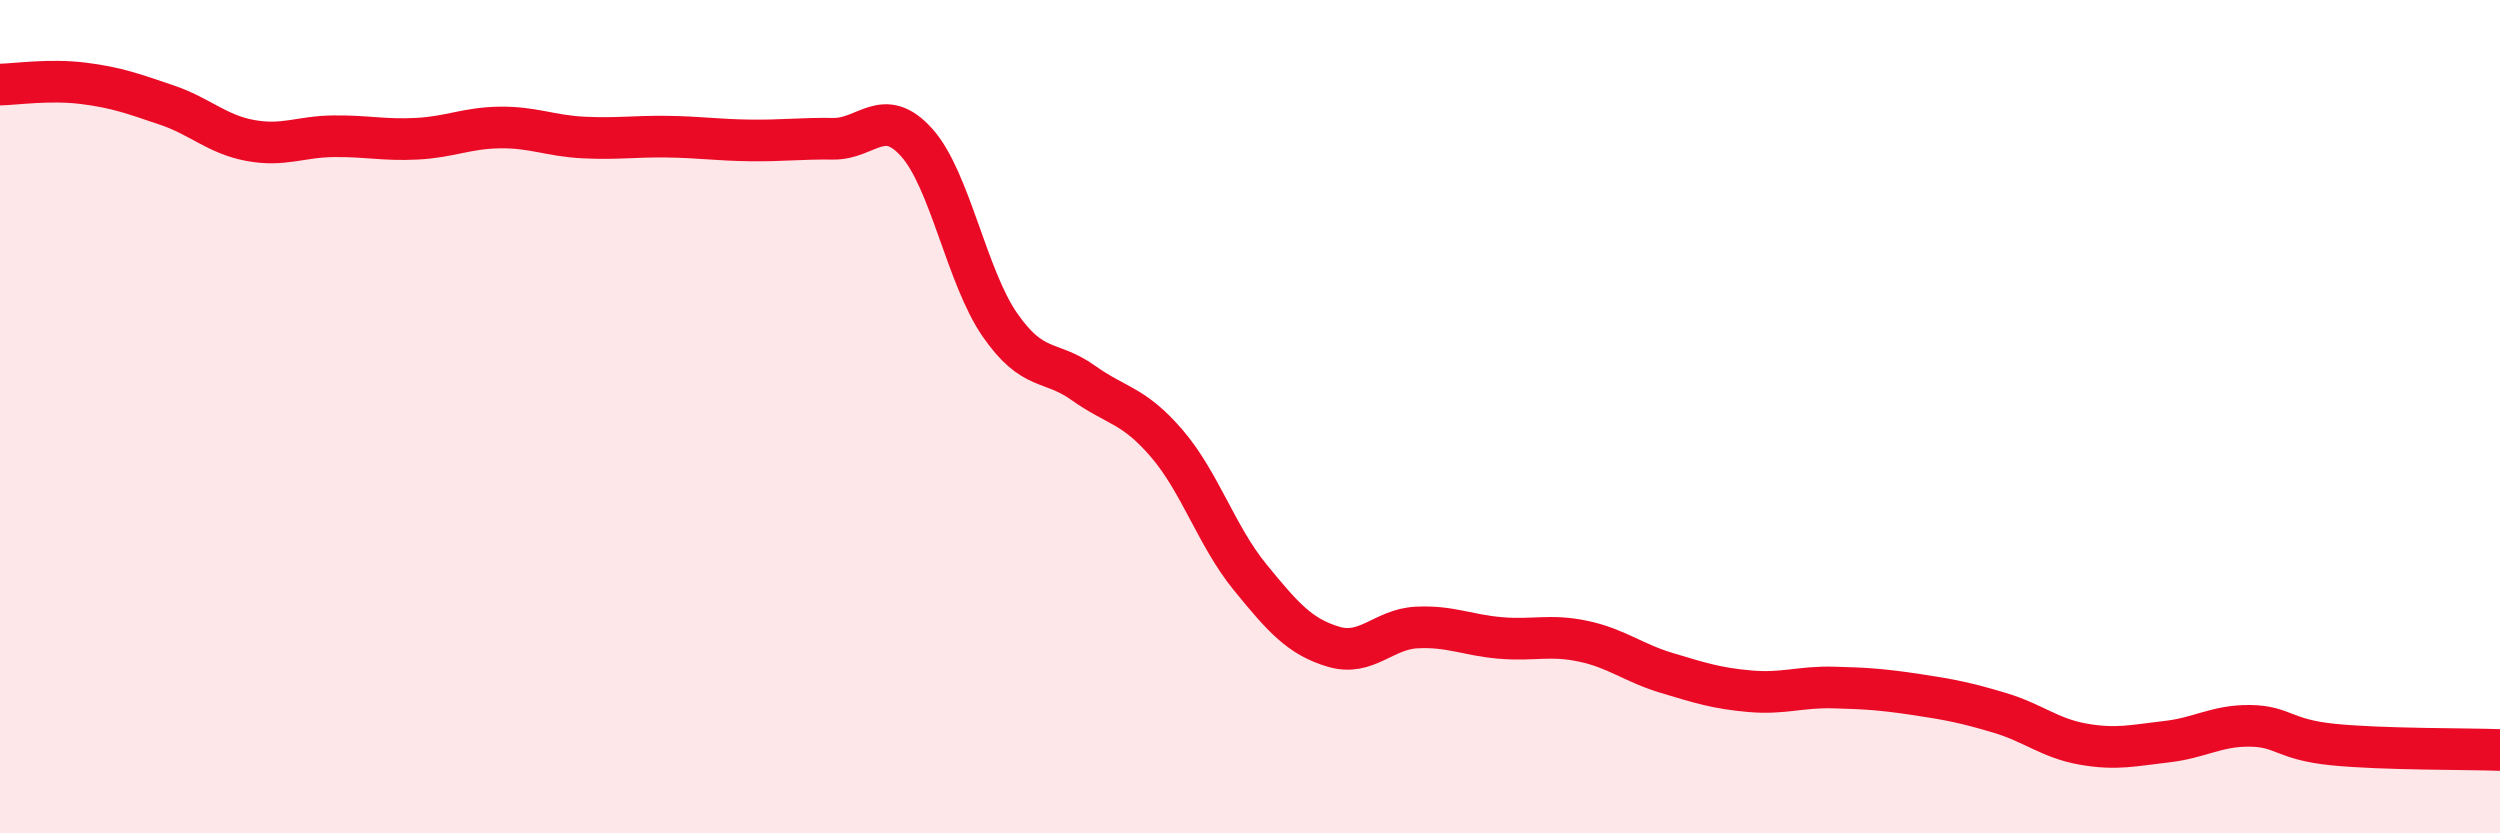
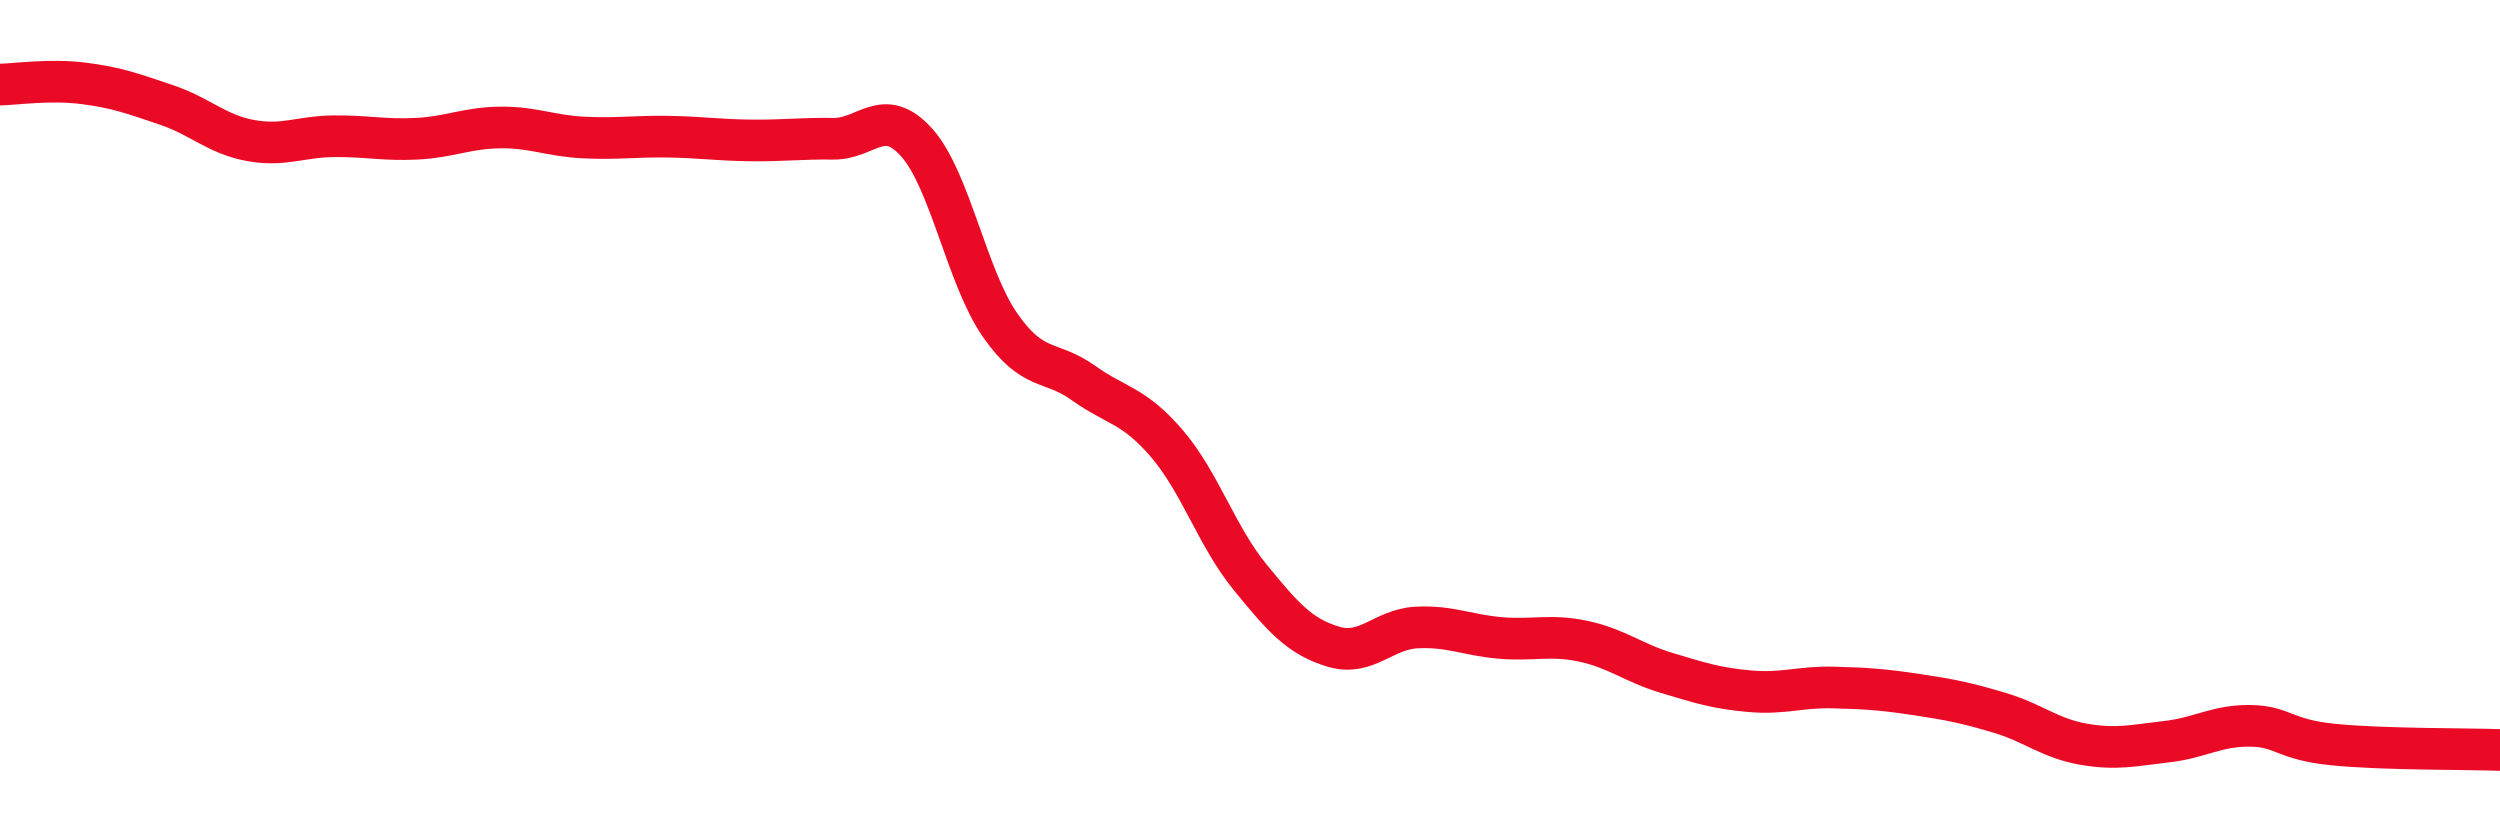
<svg xmlns="http://www.w3.org/2000/svg" width="60" height="20" viewBox="0 0 60 20">
-   <path d="M 0,2.03 C 0.4,2.02 1.2,1.9 2,2 C 2.8,2.1 3.2,2.25 4,2.52 C 4.8,2.79 5.2,3.22 6,3.37 C 6.8,3.52 7.2,3.28 8,3.27 C 8.8,3.26 9.2,3.37 10,3.33 C 10.8,3.29 11.2,3.07 12,3.06 C 12.8,3.05 13.2,3.26 14,3.3 C 14.8,3.34 15.2,3.27 16,3.28 C 16.8,3.29 17.2,3.36 18,3.37 C 18.8,3.38 19.2,3.32 20,3.33 C 20.8,3.34 21.2,2.53 22,3.42 C 22.8,4.31 23.2,6.65 24,7.8 C 24.8,8.95 25.2,8.62 26,9.19 C 26.8,9.76 27.2,9.71 28,10.64 C 28.8,11.57 29.2,12.87 30,13.85 C 30.8,14.83 31.2,15.28 32,15.52 C 32.8,15.76 33.2,15.1 34,15.06 C 34.8,15.02 35.2,15.24 36,15.31 C 36.8,15.38 37.2,15.22 38,15.39 C 38.8,15.56 39.2,15.91 40,16.15 C 40.8,16.39 41.2,16.52 42,16.59 C 42.8,16.66 43.2,16.48 44,16.5 C 44.8,16.52 45.2,16.55 46,16.67 C 46.8,16.79 47.2,16.87 48,17.11 C 48.8,17.35 49.2,17.72 50,17.86 C 50.8,18 51.2,17.89 52,17.8 C 52.8,17.71 53.2,17.41 54,17.42 C 54.8,17.43 54.8,17.75 56,17.87 C 57.2,17.99 59.2,17.97 60,18L60 20L0 20Z" fill="#EB0A25" opacity="0.1" stroke-linecap="round" stroke-linejoin="round" />
  <path d="M 0,2.03 C 0.4,2.02 1.2,1.9 2,2 C 2.8,2.1 3.2,2.25 4,2.52 C 4.8,2.79 5.2,3.22 6,3.37 C 6.8,3.52 7.2,3.28 8,3.27 C 8.8,3.26 9.2,3.37 10,3.33 C 10.8,3.29 11.2,3.07 12,3.06 C 12.8,3.05 13.2,3.26 14,3.3 C 14.8,3.34 15.2,3.27 16,3.28 C 16.8,3.29 17.2,3.36 18,3.37 C 18.8,3.38 19.2,3.32 20,3.33 C 20.8,3.34 21.2,2.53 22,3.42 C 22.8,4.31 23.2,6.65 24,7.8 C 24.8,8.95 25.2,8.62 26,9.19 C 26.8,9.76 27.2,9.71 28,10.64 C 28.8,11.57 29.2,12.87 30,13.85 C 30.8,14.83 31.2,15.28 32,15.52 C 32.8,15.76 33.2,15.1 34,15.06 C 34.8,15.02 35.2,15.24 36,15.31 C 36.8,15.38 37.2,15.22 38,15.39 C 38.8,15.56 39.2,15.91 40,16.15 C 40.8,16.39 41.2,16.52 42,16.59 C 42.8,16.66 43.2,16.48 44,16.5 C 44.8,16.52 45.2,16.55 46,16.67 C 46.8,16.79 47.2,16.87 48,17.11 C 48.8,17.35 49.2,17.72 50,17.86 C 50.8,18 51.2,17.89 52,17.8 C 52.8,17.71 53.2,17.41 54,17.42 C 54.8,17.43 54.8,17.75 56,17.87 C 57.2,17.99 59.2,17.97 60,18" stroke="#EB0A25" stroke-width="1" fill="none" stroke-linecap="round" stroke-linejoin="round" />
</svg>